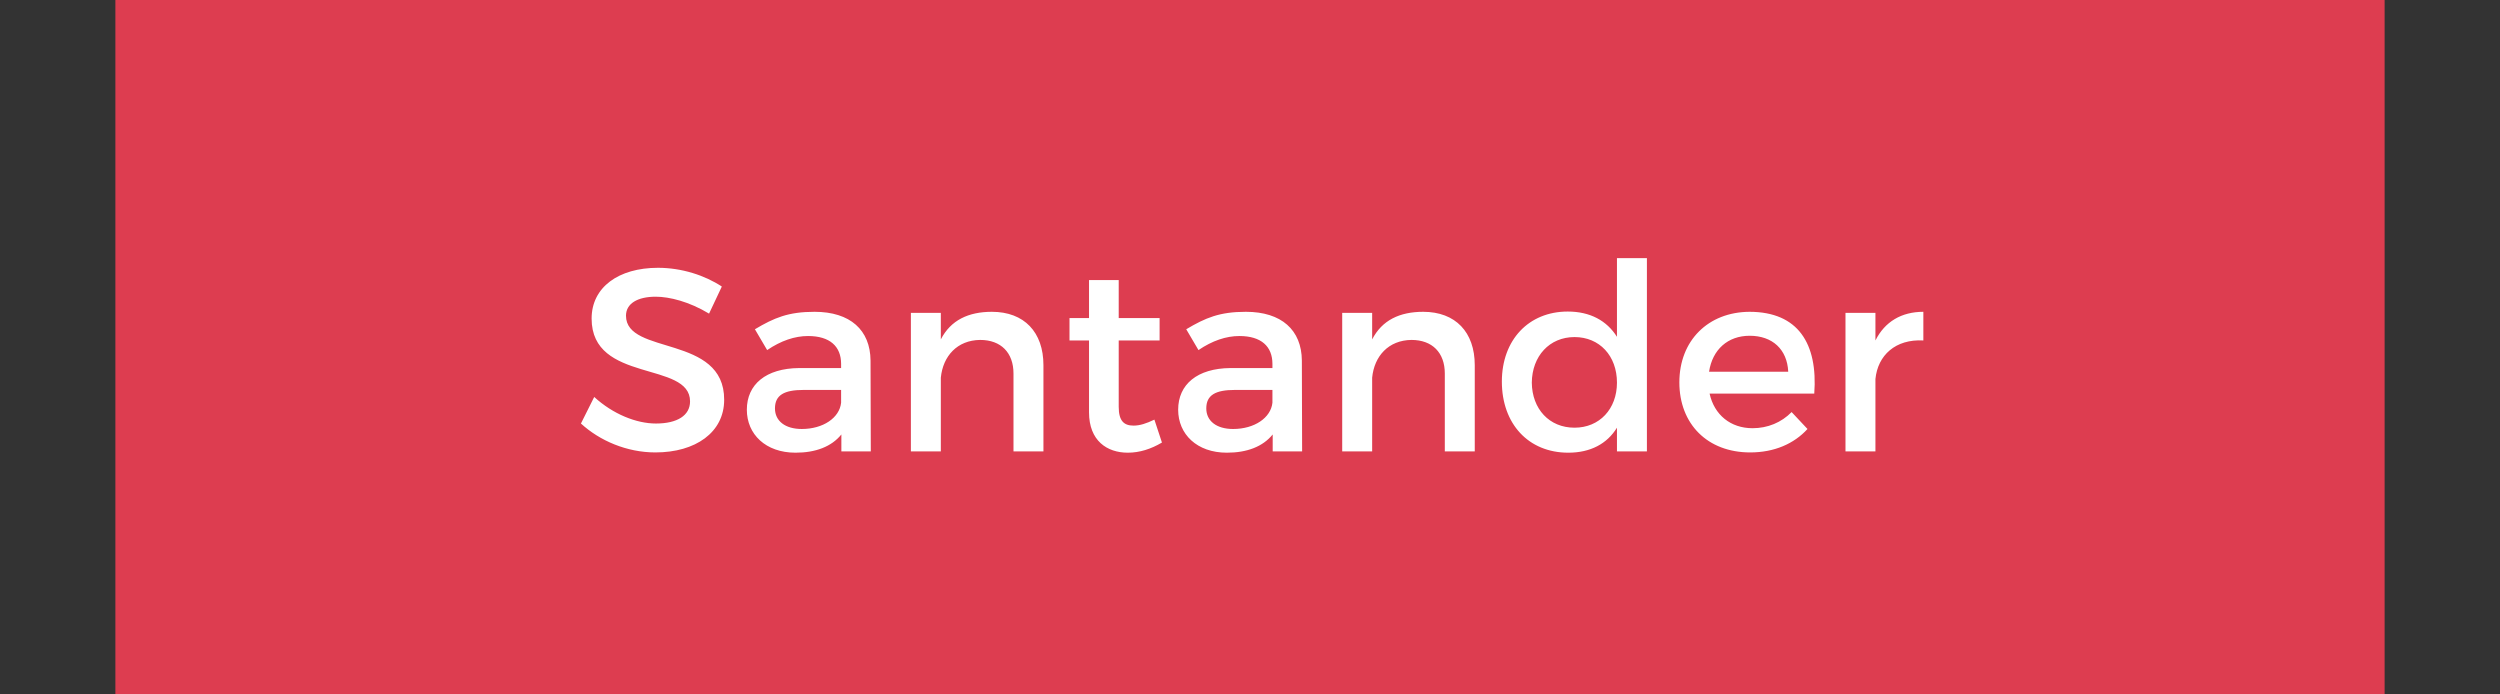
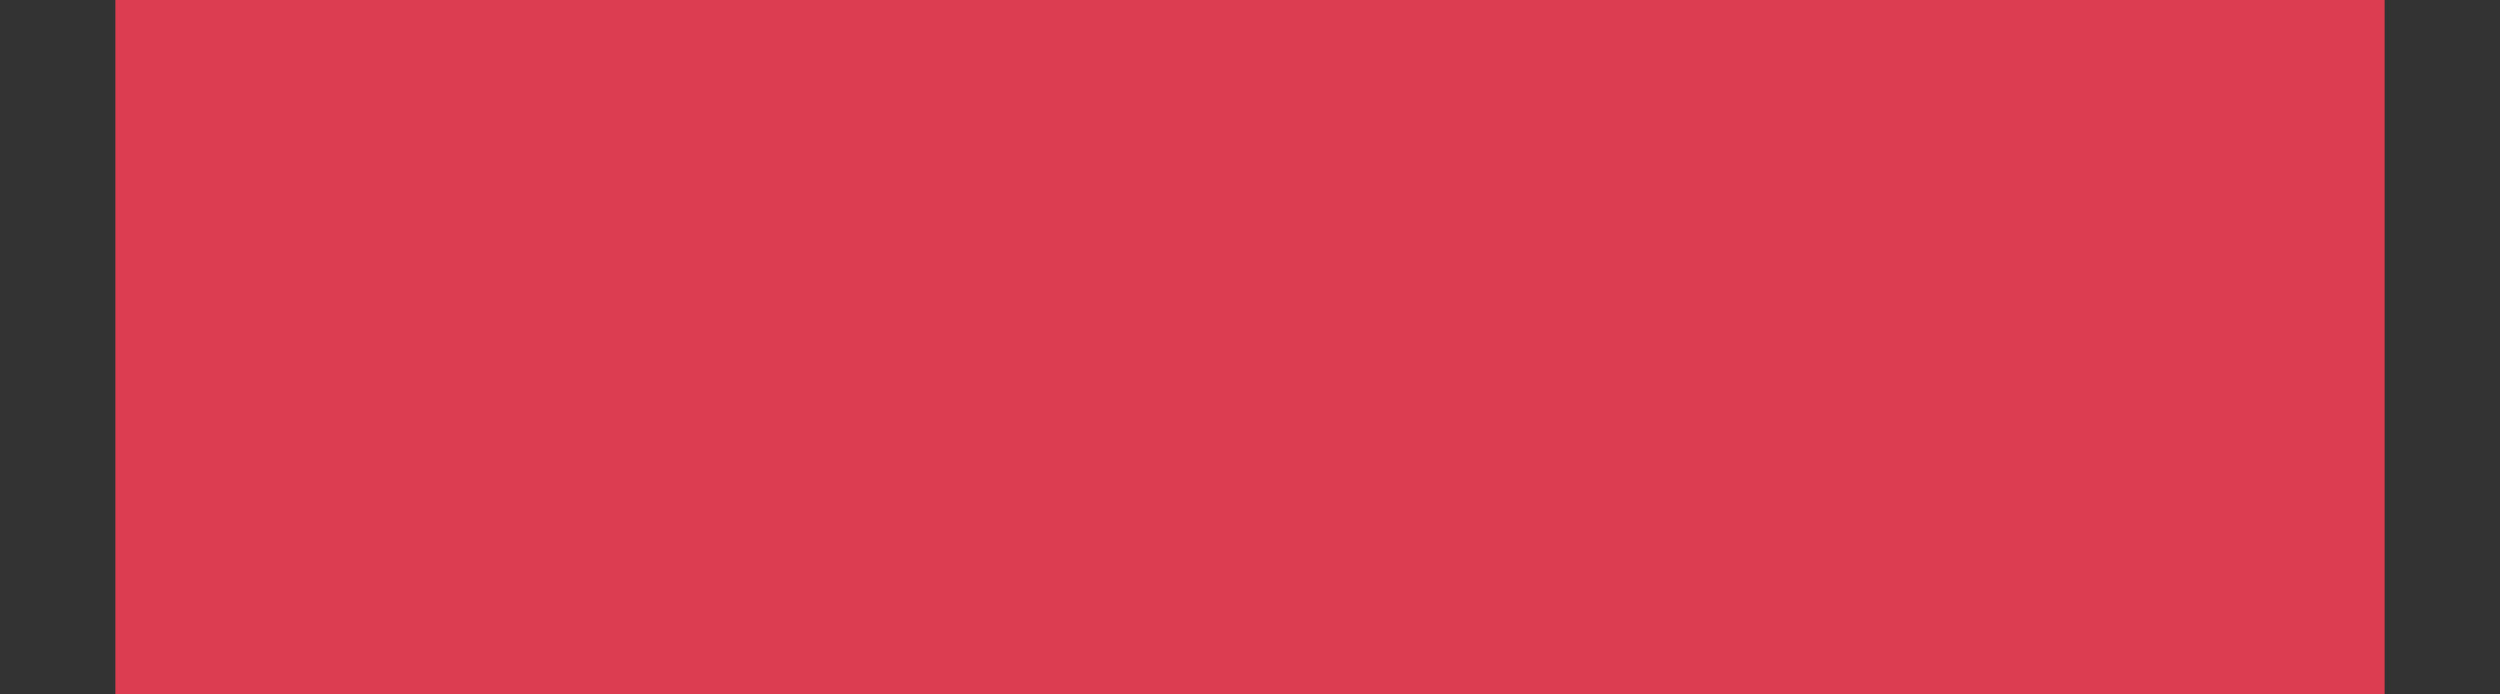
<svg xmlns="http://www.w3.org/2000/svg" width="144" height="40" viewBox="0 0 144 40" fill="none">
  <rect x="0" y="0" width="144" height="40" fill="#333333" stroke="none" />
  <rect x="6.646" width="130.708" height="40" fill="#DD3D50" />
-   <path d="M37.902 15.425C35.622 15.425 34.077 16.55 34.077 18.35C34.077 22.085 39.747 20.78 39.747 23.12C39.747 23.93 39.012 24.395 37.782 24.395C36.657 24.395 35.307 23.855 34.227 22.865L33.462 24.395C34.542 25.385 36.102 26.06 37.752 26.06C40.062 26.06 41.712 24.905 41.712 23.03C41.727 19.25 36.057 20.48 36.057 18.185C36.057 17.48 36.732 17.09 37.767 17.09C38.562 17.09 39.702 17.375 40.842 18.065L41.577 16.505C40.602 15.86 39.267 15.425 37.902 15.425ZM48.463 26H50.158L50.143 20.765C50.128 19.01 48.973 17.96 46.918 17.96C45.403 17.96 44.593 18.305 43.483 18.965L44.188 20.165C44.983 19.625 45.778 19.355 46.543 19.355C47.803 19.355 48.448 19.955 48.448 20.96V21.2H46.033C44.113 21.215 43.018 22.145 43.018 23.6C43.018 25.01 44.098 26.075 45.823 26.075C46.978 26.075 47.893 25.73 48.463 25.025V26ZM46.183 24.71C45.223 24.71 44.638 24.245 44.638 23.525C44.638 22.76 45.163 22.46 46.288 22.46H48.448V23.195C48.358 24.065 47.413 24.71 46.183 24.71ZM57.132 17.96C55.782 17.96 54.762 18.44 54.192 19.55V18.02H52.467V26H54.192V21.755C54.312 20.51 55.137 19.595 56.457 19.58C57.657 19.58 58.377 20.315 58.377 21.515V26H60.102V21.035C60.102 19.13 58.992 17.96 57.132 17.96ZM66.493 24.17C66.028 24.395 65.653 24.515 65.293 24.515C64.753 24.515 64.438 24.26 64.438 23.435V19.61H66.793V18.32H64.438V16.13H62.728V18.32H61.603V19.61H62.728V23.75C62.728 25.385 63.763 26.075 64.963 26.075C65.638 26.075 66.298 25.865 66.928 25.49L66.493 24.17ZM73.307 26H75.002L74.987 20.765C74.972 19.01 73.817 17.96 71.762 17.96C70.247 17.96 69.437 18.305 68.327 18.965L69.032 20.165C69.827 19.625 70.622 19.355 71.387 19.355C72.647 19.355 73.292 19.955 73.292 20.96V21.2H70.877C68.957 21.215 67.862 22.145 67.862 23.6C67.862 25.01 68.942 26.075 70.667 26.075C71.822 26.075 72.737 25.73 73.307 25.025V26ZM71.027 24.71C70.067 24.71 69.482 24.245 69.482 23.525C69.482 22.76 70.007 22.46 71.132 22.46H73.292V23.195C73.202 24.065 72.257 24.71 71.027 24.71ZM81.976 17.96C80.626 17.96 79.606 18.44 79.036 19.55V18.02H77.311V26H79.036V21.755C79.156 20.51 79.981 19.595 81.301 19.58C82.501 19.58 83.221 20.315 83.221 21.515V26H84.946V21.035C84.946 19.13 83.836 17.96 81.976 17.96ZM94.862 14.87H93.137V19.4C92.552 18.47 91.592 17.945 90.302 17.945C88.052 17.945 86.507 19.58 86.507 21.98C86.507 24.41 88.037 26.075 90.332 26.075C91.607 26.075 92.567 25.565 93.137 24.635V26H94.862V14.87ZM90.692 24.635C89.237 24.635 88.247 23.555 88.232 22.04C88.247 20.51 89.252 19.415 90.692 19.415C92.132 19.415 93.137 20.495 93.137 22.04C93.137 23.555 92.132 24.635 90.692 24.635ZM100.767 17.96C98.397 17.975 96.731 19.61 96.731 22.025C96.731 24.425 98.352 26.06 100.812 26.06C102.192 26.06 103.332 25.565 104.112 24.71L103.197 23.735C102.612 24.335 101.817 24.665 100.947 24.665C99.686 24.665 98.742 23.9 98.472 22.67H104.502C104.712 19.79 103.572 17.96 100.767 17.96ZM98.442 21.41C98.636 20.135 99.522 19.34 100.782 19.34C102.087 19.34 102.942 20.12 103.002 21.41H98.442ZM108.025 18.02H106.3V26H108.025V21.83C108.16 20.465 109.18 19.52 110.785 19.61V17.96C109.525 17.96 108.565 18.53 108.025 19.61V18.02Z" fill="white" />
</svg>